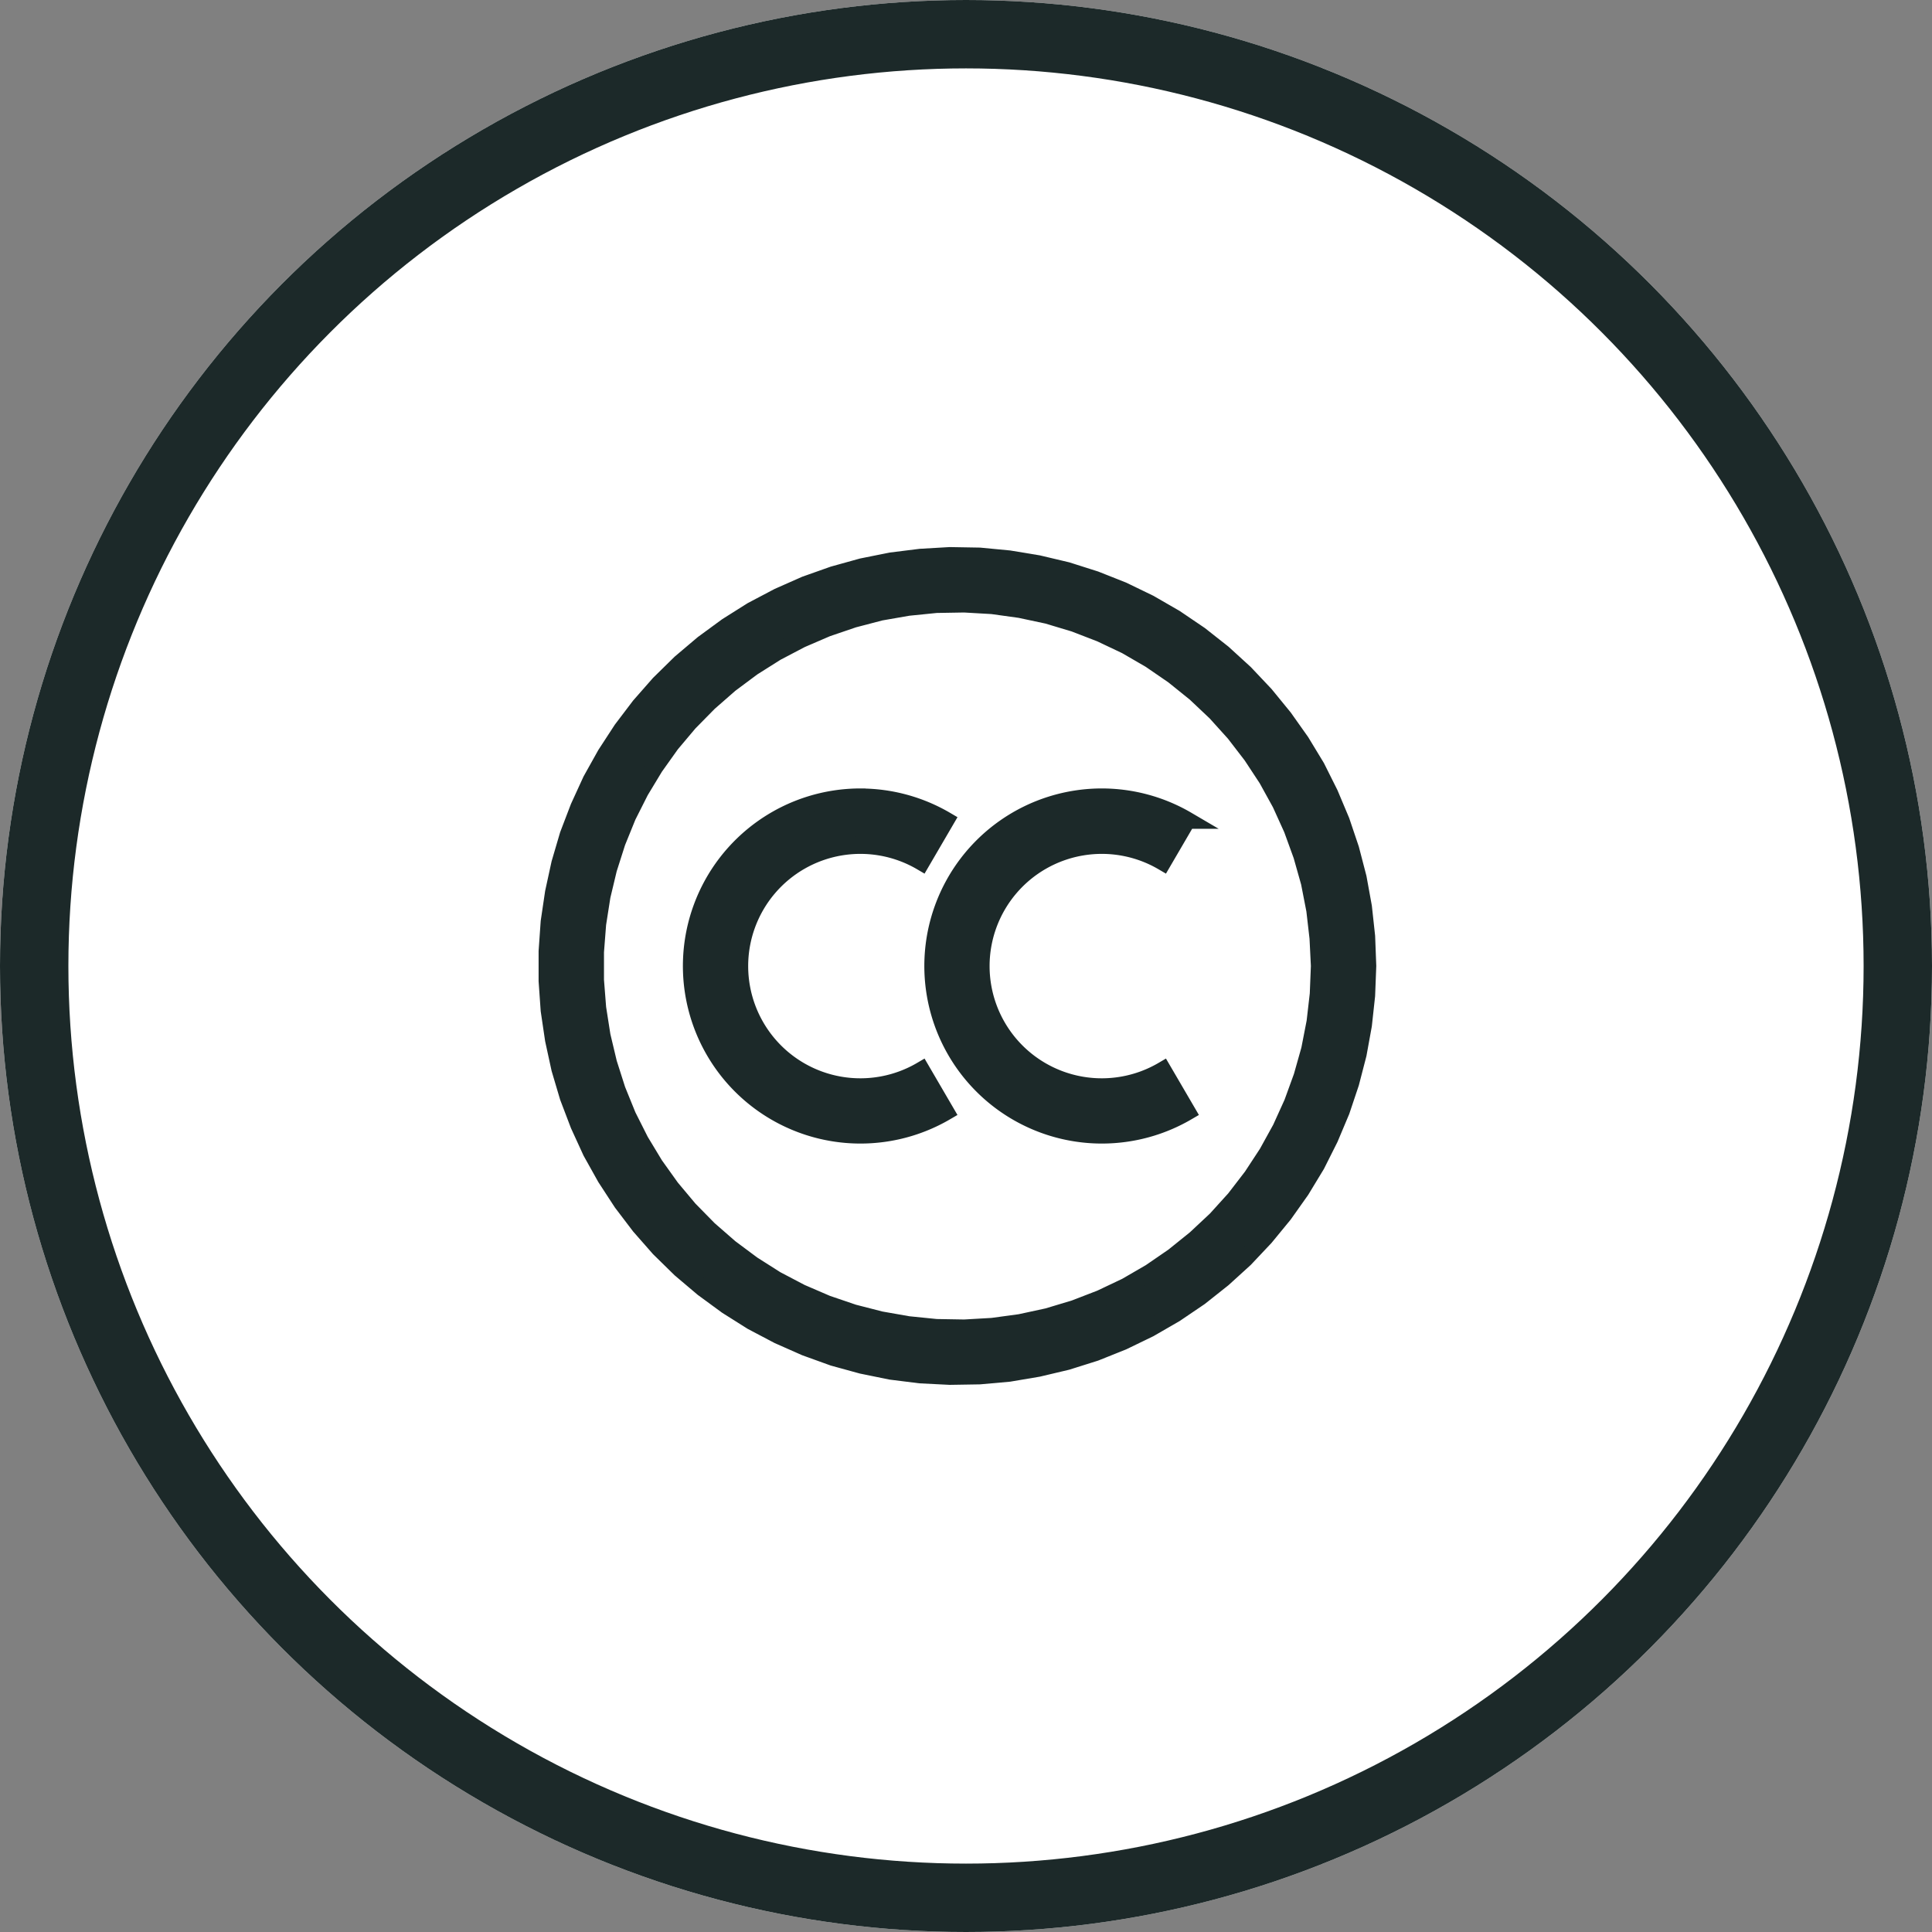
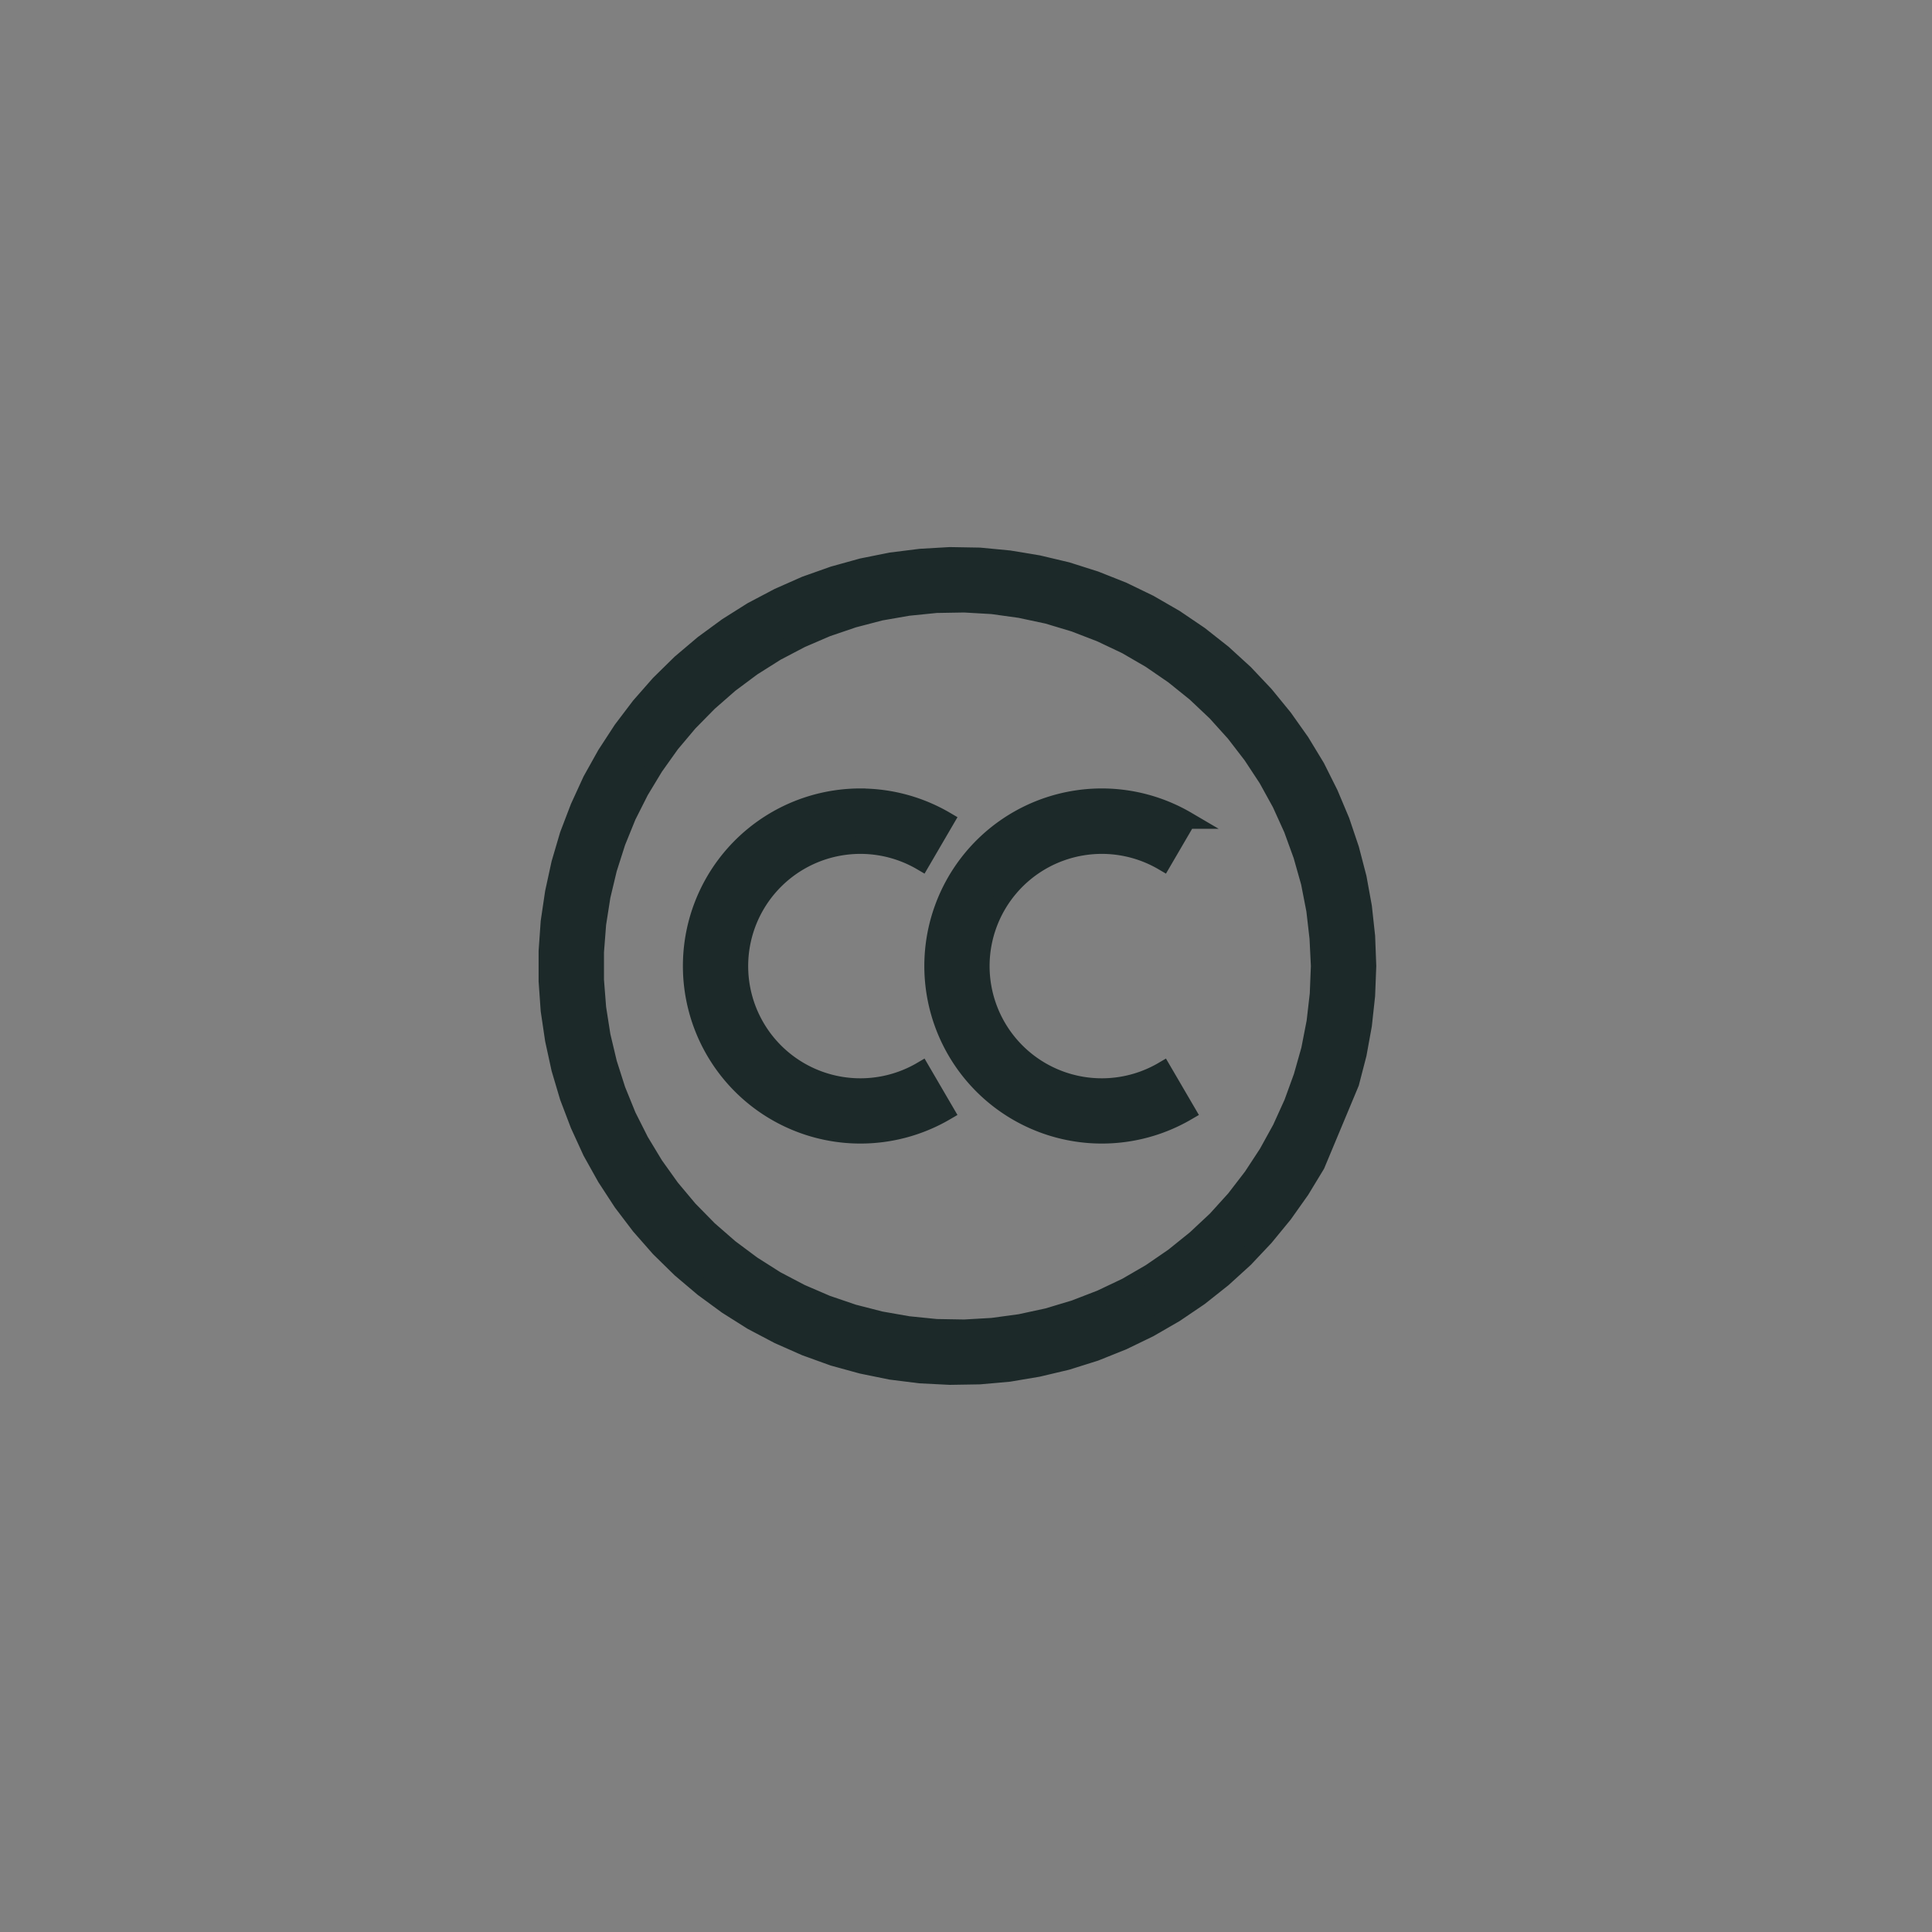
<svg xmlns="http://www.w3.org/2000/svg" width="113" height="113" viewBox="0 0 113 113">
  <rect x="0" y="0" width="113" height="113" fill="#808080" stroke="none" />
  <g id="Group_64" data-name="Group 64" transform="translate(-904 -1647)">
    <g id="Ellipse_5" data-name="Ellipse 5" transform="translate(904 1647)" fill="#fff" stroke="#1c2929" stroke-width="4">
-       <circle cx="56.5" cy="56.5" r="56.5" stroke="none" />
-       <circle cx="56.5" cy="56.5" r="54.5" fill="none" />
-     </g>
+       </g>
    <g id="layer1" transform="translate(934.996 1677.498)">
-       <path id="Path_9" data-name="Path 9" d="M24.559,2,22.833,2.1l-1.721.215-1.7.342-1.666.463L16.109,3.7l-1.583.7-1.539.811-1.462.921-1.4,1.026L8.8,8.279,7.564,9.493l-1.142,1.3L5.375,12.173,4.426,13.63l-.844,1.511-.723,1.578-.618,1.616L1.751,20l-.37,1.7-.254,1.715-.121,1.726v1.738l.121,1.721.254,1.715.37,1.7.491,1.655.618,1.622.723,1.578.844,1.511.949,1.456,1.048,1.379,1.142,1.3L8.8,43.725l1.324,1.12,1.4,1.026,1.462.921,1.539.811,1.583.7,1.633.59,1.666.458,1.7.347,1.721.215L24.559,50l1.738-.028,1.726-.154,1.7-.287,1.688-.4,1.649-.519,1.611-.645,1.561-.756,1.5-.866,1.44-.976,1.357-1.076,1.28-1.164L43,41.866l1.1-1.34,1-1.412L46,37.63l.778-1.55.673-1.6L48,32.842l.436-1.682.309-1.7.188-1.727L49,26l-.066-1.732-.188-1.726-.309-1.7L48,19.162l-.552-1.638-.673-1.6L46,14.374l-.9-1.484-1-1.412L43,10.132,41.813,8.875l-1.28-1.169-1.357-1.07-1.44-.976-1.5-.866-1.561-.756L33.065,3.4l-1.649-.524-1.688-.4-1.7-.281L26.3,2.03ZM25.4,4.826l1.638.094,1.627.226,1.605.342,1.578.474,1.528.59,1.489.706,1.418.822,1.357.932,1.28,1.031,1.191,1.125,1.1,1.219,1,1.3.9,1.368.794,1.44.678,1.495.563,1.55.447,1.583.314,1.611.188,1.633L46.176,26,46.11,27.64l-.188,1.633-.314,1.611-.447,1.583L44.6,34.011l-.678,1.495-.794,1.44-.9,1.373-1,1.3-1.1,1.214L38.923,41.96l-1.28,1.031-1.357.932-1.418.822-1.489.706-1.528.59-1.578.474-1.605.347-1.627.221-1.638.094-1.638-.028-1.638-.165L20.51,46.7l-1.589-.408-1.556-.53-1.511-.651L14.4,44.348l-1.39-.883L11.7,42.489,10.46,41.408,9.307,40.233,8.254,38.976,7.3,37.641,6.45,36.234l-.739-1.467-.618-1.522-.5-1.567-.381-1.6-.254-1.622L3.83,26.824V25.18l.127-1.638.254-1.622.381-1.594.5-1.567.618-1.522L6.45,15.77,7.3,14.363l.954-1.34,1.054-1.252L10.46,10.6,11.7,9.515l1.318-.982,1.39-.877,1.451-.761,1.511-.651,1.556-.53L20.51,5.3l1.616-.281,1.638-.165ZM19.346,16.117a9.885,9.885,0,1,0,4.975,18.418L22.9,32.1a7.063,7.063,0,1,1,0-12.185l1.423-2.438a9.885,9.885,0,0,0-4.975-1.357Zm14.121,0a9.885,9.885,0,1,0,4.975,18.418L37.02,32.1a7.063,7.063,0,1,1,0-12.185l1.423-2.438A9.885,9.885,0,0,0,33.467,16.117Z" transform="translate(0 0)" fill="#1c2929" stroke="#1c2929" stroke-width="1" />
+       <path id="Path_9" data-name="Path 9" d="M24.559,2,22.833,2.1l-1.721.215-1.7.342-1.666.463L16.109,3.7l-1.583.7-1.539.811-1.462.921-1.4,1.026L8.8,8.279,7.564,9.493l-1.142,1.3L5.375,12.173,4.426,13.63l-.844,1.511-.723,1.578-.618,1.616L1.751,20l-.37,1.7-.254,1.715-.121,1.726v1.738l.121,1.721.254,1.715.37,1.7.491,1.655.618,1.622.723,1.578.844,1.511.949,1.456,1.048,1.379,1.142,1.3L8.8,43.725l1.324,1.12,1.4,1.026,1.462.921,1.539.811,1.583.7,1.633.59,1.666.458,1.7.347,1.721.215L24.559,50l1.738-.028,1.726-.154,1.7-.287,1.688-.4,1.649-.519,1.611-.645,1.561-.756,1.5-.866,1.44-.976,1.357-1.076,1.28-1.164L43,41.866l1.1-1.34,1-1.412L46,37.63L48,32.842l.436-1.682.309-1.7.188-1.727L49,26l-.066-1.732-.188-1.726-.309-1.7L48,19.162l-.552-1.638-.673-1.6L46,14.374l-.9-1.484-1-1.412L43,10.132,41.813,8.875l-1.28-1.169-1.357-1.07-1.44-.976-1.5-.866-1.561-.756L33.065,3.4l-1.649-.524-1.688-.4-1.7-.281L26.3,2.03ZM25.4,4.826l1.638.094,1.627.226,1.605.342,1.578.474,1.528.59,1.489.706,1.418.822,1.357.932,1.28,1.031,1.191,1.125,1.1,1.219,1,1.3.9,1.368.794,1.44.678,1.495.563,1.55.447,1.583.314,1.611.188,1.633L46.176,26,46.11,27.64l-.188,1.633-.314,1.611-.447,1.583L44.6,34.011l-.678,1.495-.794,1.44-.9,1.373-1,1.3-1.1,1.214L38.923,41.96l-1.28,1.031-1.357.932-1.418.822-1.489.706-1.528.59-1.578.474-1.605.347-1.627.221-1.638.094-1.638-.028-1.638-.165L20.51,46.7l-1.589-.408-1.556-.53-1.511-.651L14.4,44.348l-1.39-.883L11.7,42.489,10.46,41.408,9.307,40.233,8.254,38.976,7.3,37.641,6.45,36.234l-.739-1.467-.618-1.522-.5-1.567-.381-1.6-.254-1.622L3.83,26.824V25.18l.127-1.638.254-1.622.381-1.594.5-1.567.618-1.522L6.45,15.77,7.3,14.363l.954-1.34,1.054-1.252L10.46,10.6,11.7,9.515l1.318-.982,1.39-.877,1.451-.761,1.511-.651,1.556-.53L20.51,5.3l1.616-.281,1.638-.165ZM19.346,16.117a9.885,9.885,0,1,0,4.975,18.418L22.9,32.1a7.063,7.063,0,1,1,0-12.185l1.423-2.438a9.885,9.885,0,0,0-4.975-1.357Zm14.121,0a9.885,9.885,0,1,0,4.975,18.418L37.02,32.1a7.063,7.063,0,1,1,0-12.185l1.423-2.438A9.885,9.885,0,0,0,33.467,16.117Z" transform="translate(0 0)" fill="#1c2929" stroke="#1c2929" stroke-width="1" />
    </g>
  </g>
</svg>